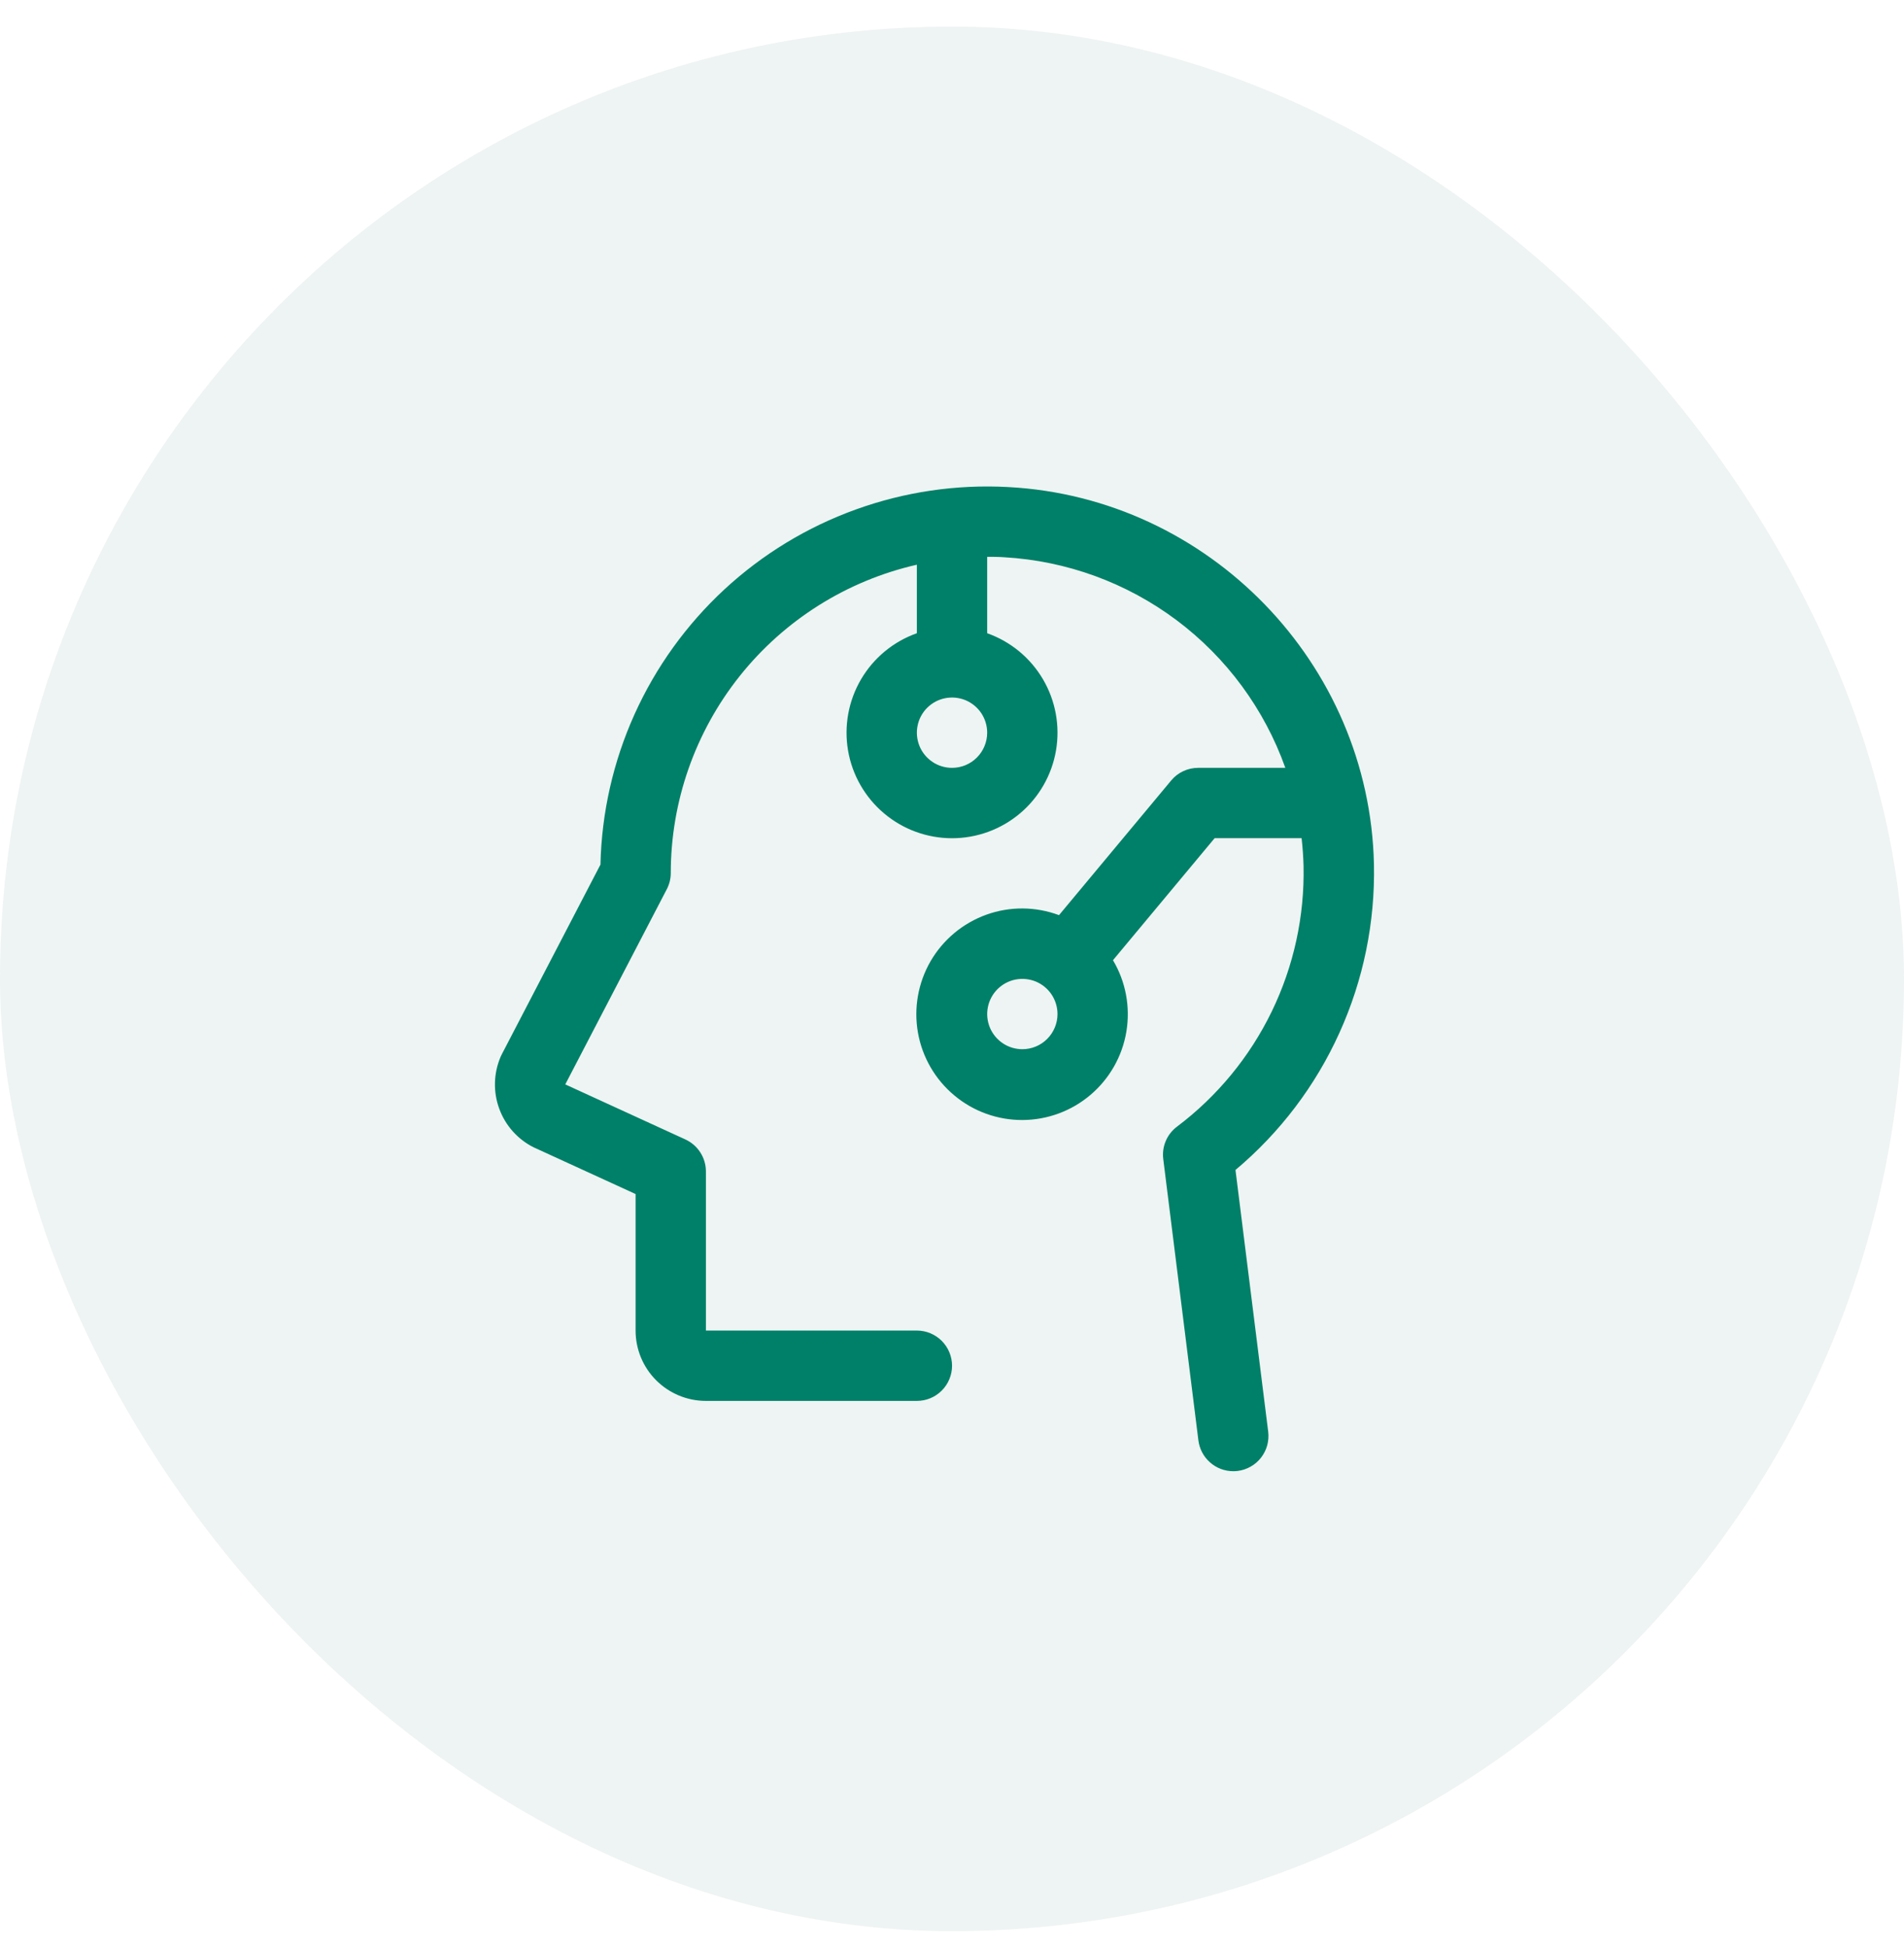
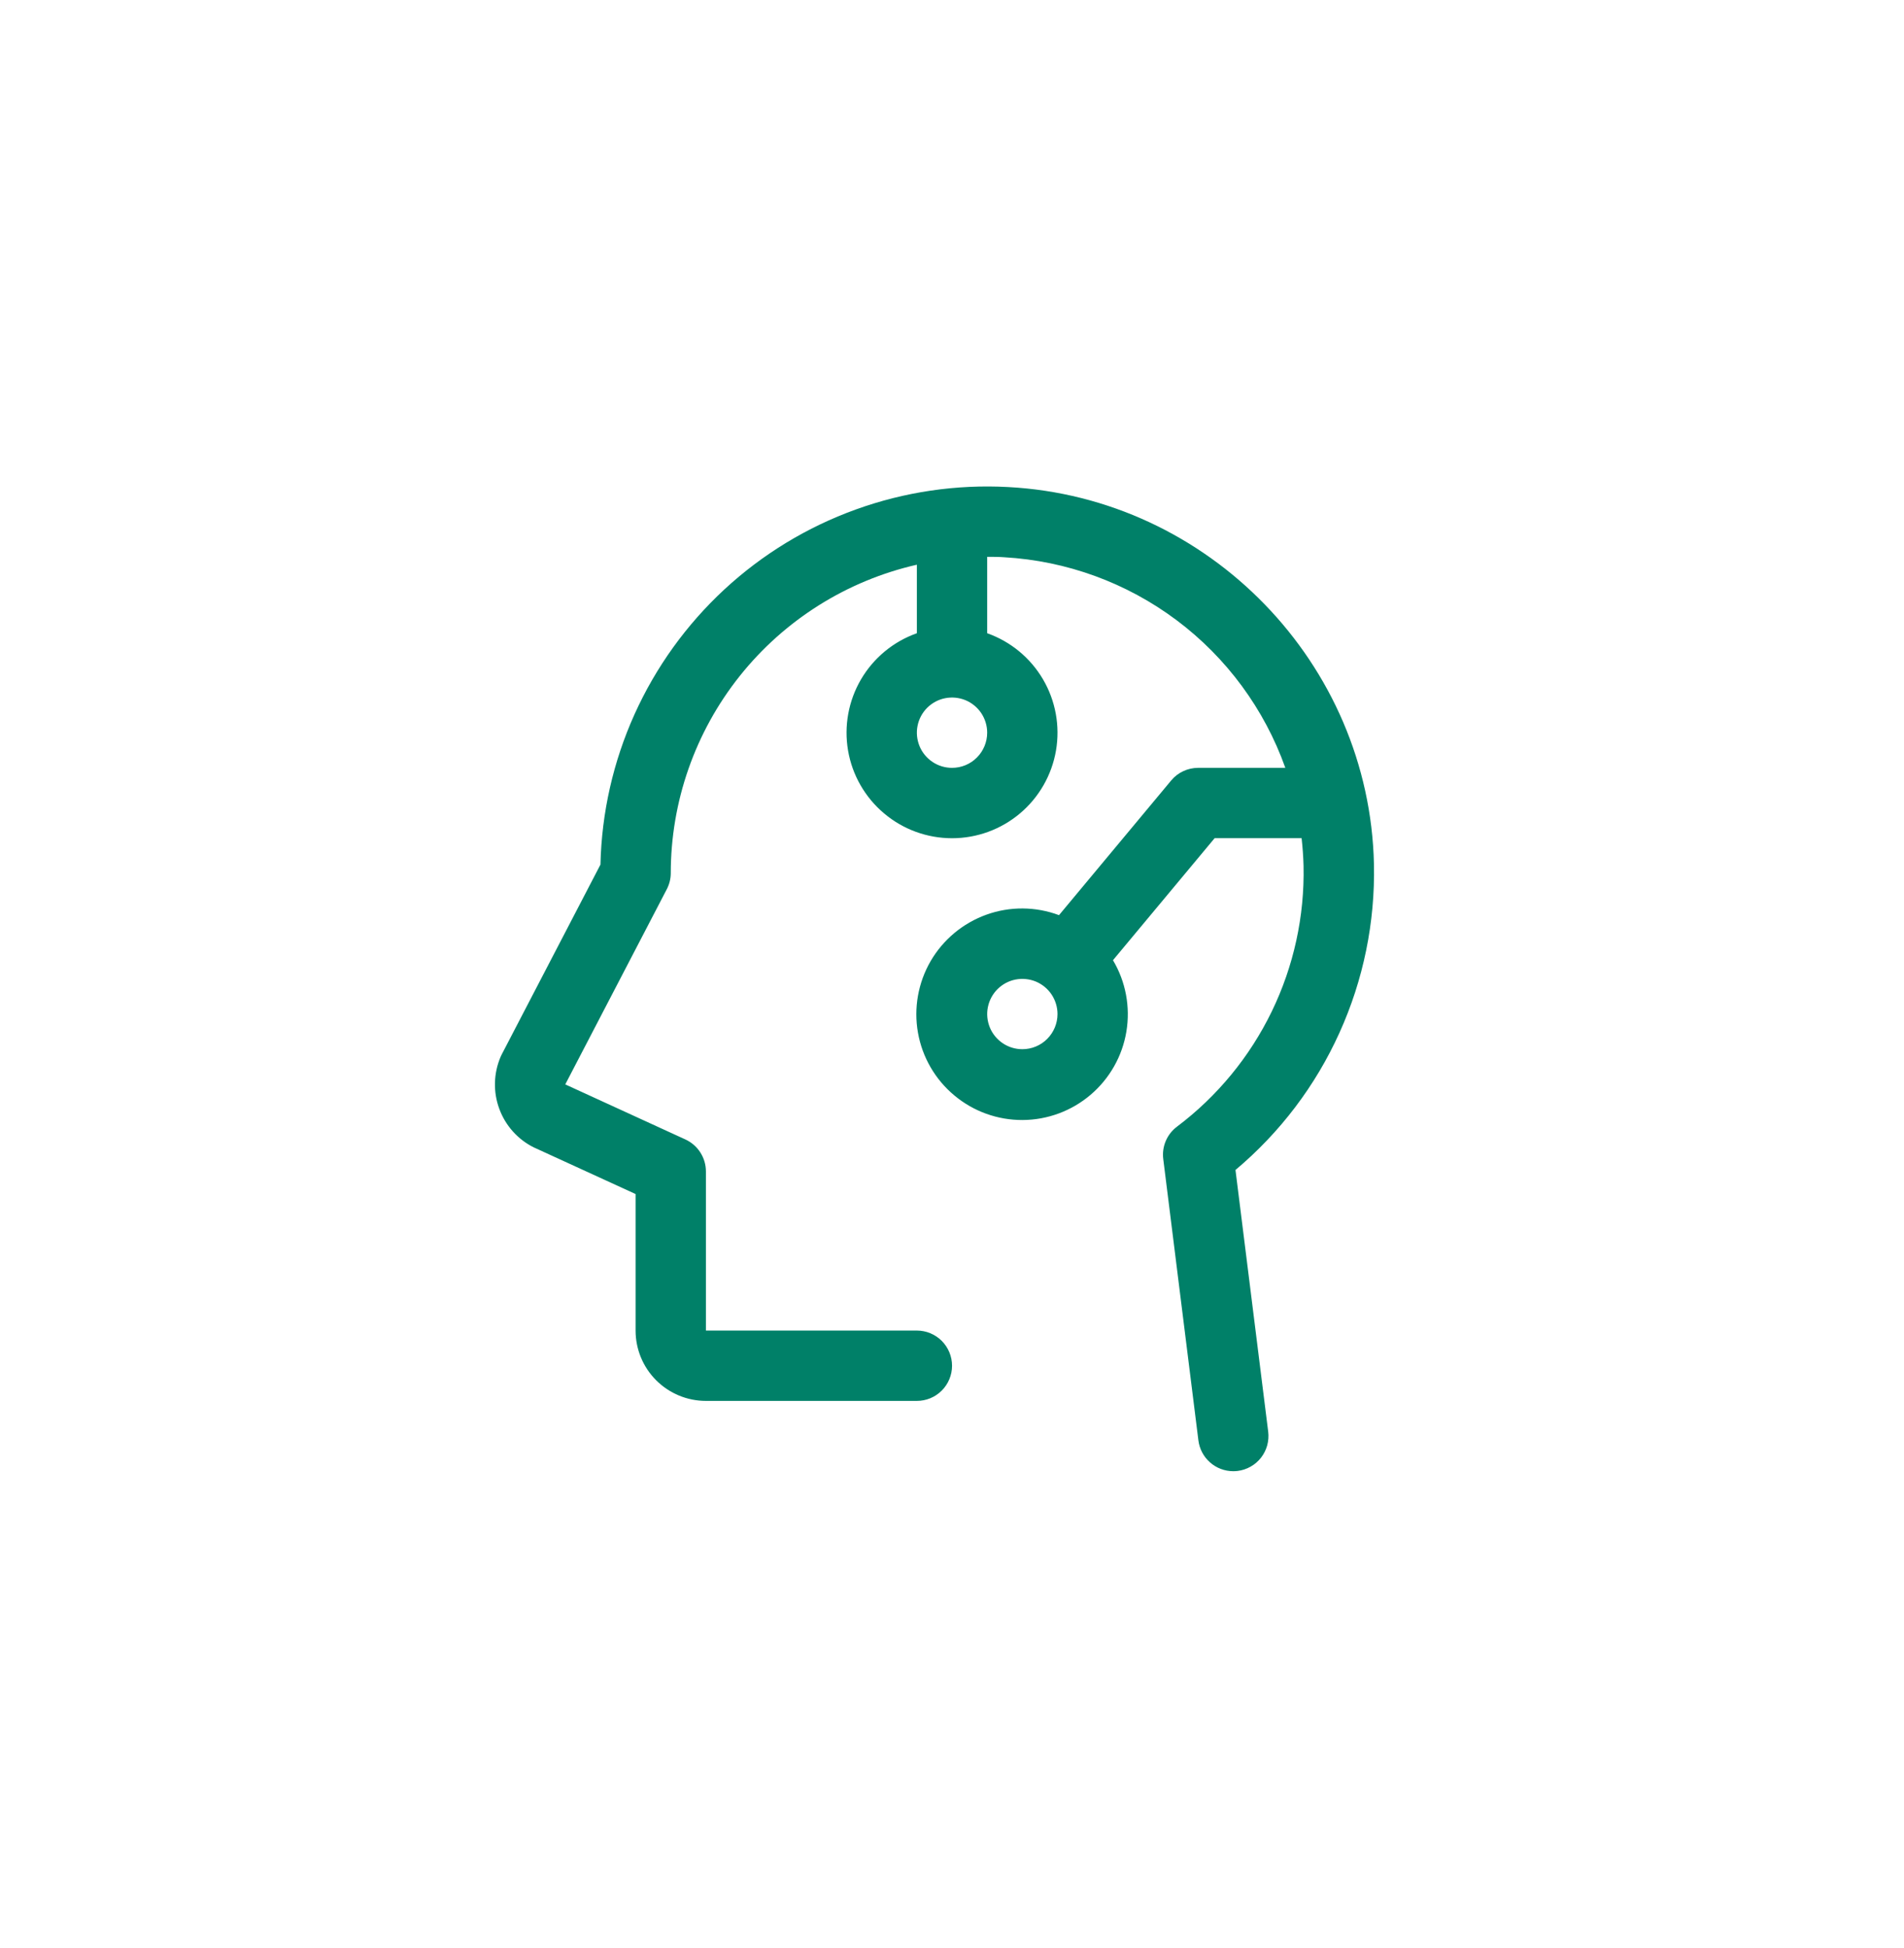
<svg xmlns="http://www.w3.org/2000/svg" width="44" height="45" viewBox="0 0 44 45" fill="none">
-   <rect y="0.614" width="44" height="44" rx="22" fill="#287A69" fill-opacity="0.08" />
  <path d="M28.551 27.029C29.579 26.166 30.4 25.084 30.953 23.861C31.507 22.639 31.779 21.308 31.751 19.966C31.649 15.324 27.931 11.496 23.297 11.252C22.101 11.187 20.904 11.363 19.778 11.77C18.651 12.176 17.618 12.805 16.739 13.618C15.861 14.432 15.154 15.413 14.662 16.505C14.17 17.597 13.903 18.776 13.876 19.974L11.595 24.359C11.586 24.377 11.577 24.396 11.569 24.414C11.406 24.795 11.394 25.224 11.537 25.613C11.679 26.003 11.965 26.323 12.336 26.508L12.361 26.519L14.688 27.585V30.739C14.688 31.17 14.859 31.584 15.164 31.888C15.469 32.193 15.882 32.364 16.313 32.364H21.188C21.404 32.364 21.61 32.279 21.763 32.126C21.915 31.974 22.001 31.767 22.001 31.552C22.001 31.336 21.915 31.13 21.763 30.977C21.61 30.825 21.404 30.739 21.188 30.739H16.313V27.064C16.313 26.908 16.269 26.756 16.184 26.624C16.1 26.493 15.98 26.389 15.839 26.324L13.063 25.052L15.406 20.549C15.467 20.434 15.5 20.306 15.501 20.177C15.5 18.52 16.063 16.912 17.096 15.616C18.13 14.32 19.572 13.414 21.188 13.046V14.629C20.646 14.821 20.189 15.198 19.898 15.694C19.607 16.19 19.501 16.773 19.598 17.34C19.695 17.906 19.99 18.421 20.43 18.791C20.869 19.162 21.426 19.365 22.001 19.365C22.576 19.365 23.132 19.162 23.572 18.791C24.011 18.421 24.306 17.906 24.403 17.34C24.5 16.773 24.394 16.19 24.103 15.694C23.812 15.198 23.355 14.821 22.813 14.629V12.864C22.945 12.864 23.077 12.864 23.209 12.874C24.65 12.957 26.035 13.463 27.19 14.328C28.345 15.193 29.219 16.38 29.703 17.739H27.688C27.569 17.739 27.451 17.765 27.343 17.816C27.235 17.866 27.14 17.94 27.064 18.032L24.473 21.142C23.932 20.94 23.338 20.936 22.795 21.131C22.253 21.326 21.796 21.706 21.506 22.204C21.217 22.703 21.113 23.288 21.213 23.856C21.313 24.424 21.611 24.938 22.054 25.307C22.496 25.677 23.055 25.878 23.632 25.875C24.209 25.872 24.766 25.665 25.204 25.291C25.643 24.917 25.936 24.4 26.03 23.831C26.124 23.262 26.015 22.678 25.72 22.183L28.069 19.364H30.079C30.103 19.576 30.118 19.789 30.124 20.004C30.149 21.168 29.897 22.321 29.389 23.368C28.881 24.415 28.131 25.327 27.201 26.027C27.086 26.113 26.996 26.227 26.94 26.359C26.884 26.491 26.864 26.635 26.882 26.777L27.694 33.277C27.719 33.474 27.814 33.654 27.963 33.785C28.111 33.916 28.302 33.988 28.5 33.988C28.534 33.988 28.567 33.986 28.601 33.982C28.707 33.969 28.809 33.935 28.902 33.882C28.995 33.83 29.076 33.759 29.142 33.675C29.207 33.591 29.256 33.494 29.284 33.392C29.312 33.289 29.32 33.181 29.307 33.075L28.551 27.029ZM22.001 17.739C21.84 17.739 21.683 17.692 21.549 17.602C21.416 17.513 21.311 17.386 21.25 17.238C21.189 17.089 21.172 16.926 21.204 16.768C21.235 16.611 21.312 16.466 21.426 16.352C21.54 16.239 21.684 16.161 21.842 16.13C22 16.099 22.163 16.115 22.312 16.176C22.46 16.238 22.587 16.342 22.676 16.475C22.765 16.609 22.813 16.766 22.813 16.927C22.813 17.142 22.727 17.349 22.575 17.501C22.423 17.654 22.216 17.739 22.001 17.739ZM23.626 24.239C23.465 24.239 23.308 24.192 23.174 24.102C23.041 24.013 22.936 23.886 22.875 23.738C22.814 23.589 22.797 23.426 22.829 23.268C22.86 23.111 22.938 22.966 23.051 22.852C23.165 22.739 23.309 22.661 23.467 22.63C23.625 22.599 23.788 22.615 23.937 22.676C24.085 22.738 24.212 22.842 24.301 22.975C24.39 23.109 24.438 23.266 24.438 23.427C24.438 23.642 24.352 23.849 24.2 24.001C24.048 24.154 23.841 24.239 23.626 24.239Z" fill="#008068" />
</svg>